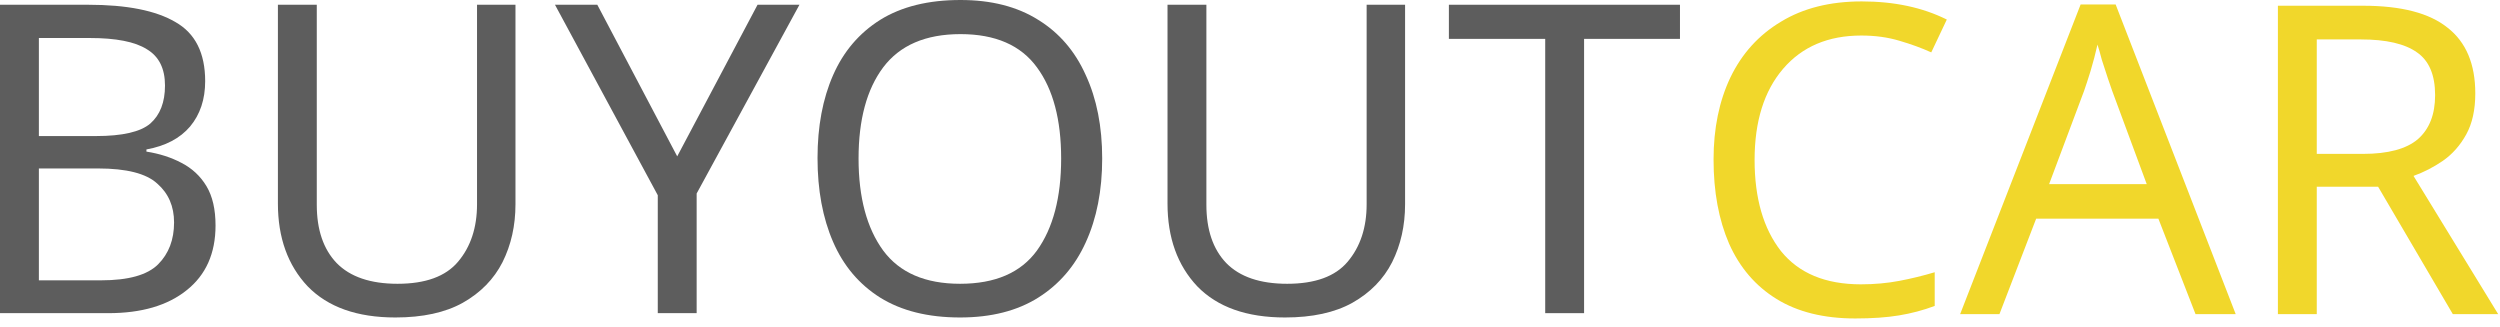
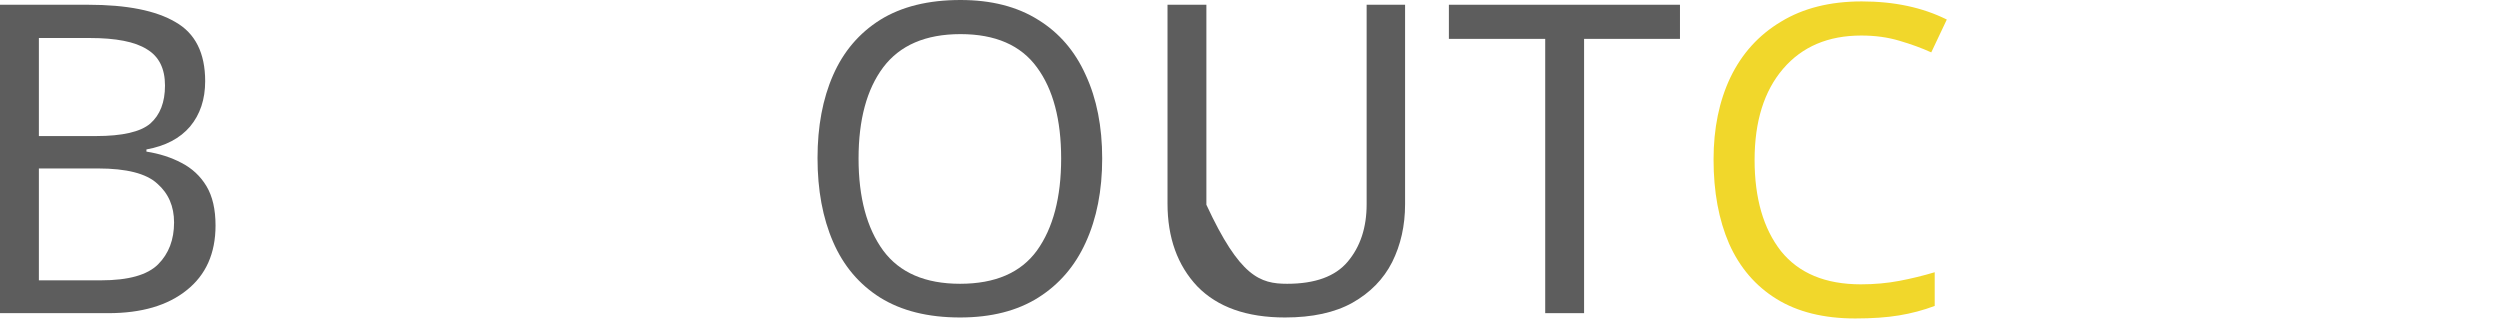
<svg xmlns="http://www.w3.org/2000/svg" width="191" height="25" viewBox="0 0 191 25" fill="none">
  <path d="M142.202 2.715C139.672 2.715 137.681 3.562 136.229 5.256C134.777 6.95 134.051 9.271 134.051 12.219C134.051 15.145 134.722 17.466 136.064 19.182C137.428 20.876 139.463 21.723 142.169 21.723C143.203 21.723 144.182 21.635 145.106 21.459C146.03 21.283 146.932 21.063 147.812 20.799V23.373C146.932 23.703 146.019 23.945 145.073 24.099C144.149 24.253 143.038 24.33 141.74 24.33C139.342 24.33 137.34 23.835 135.734 22.845C134.128 21.855 132.918 20.447 132.104 18.621C131.312 16.795 130.916 14.65 130.916 12.186C130.916 9.81 131.345 7.72 132.203 5.916C133.083 4.09 134.37 2.671 136.064 1.659C137.758 0.625 139.815 0.108 142.235 0.108C144.721 0.108 146.888 0.57 148.736 1.494L147.548 4.002C146.822 3.672 146.008 3.375 145.106 3.111C144.226 2.847 143.258 2.715 142.202 2.715Z" fill="#F1D72B" />
-   <path d="M167.739 24L164.901 16.707H155.562L152.757 24H149.754L158.961 0.339H161.634L170.808 24H167.739ZM164.01 14.067L161.37 6.939C161.304 6.763 161.194 6.444 161.04 5.982C160.886 5.52 160.732 5.047 160.578 4.563C160.446 4.057 160.336 3.672 160.248 3.408C160.094 4.09 159.918 4.761 159.72 5.421C159.522 6.059 159.357 6.565 159.225 6.939L156.552 14.067H164.01Z" fill="#F1D72B" />
-   <path d="M180.532 0.438C183.458 0.438 185.614 0.999 187 2.121C188.408 3.221 189.112 4.893 189.112 7.137C189.112 8.391 188.881 9.436 188.419 10.272C187.957 11.108 187.363 11.779 186.637 12.285C185.933 12.769 185.185 13.154 184.393 13.44L190.861 24H187.396L181.687 14.265H177.001V24H174.031V0.438H180.532ZM180.367 3.012H177.001V11.757H180.532C182.446 11.757 183.843 11.383 184.723 10.635C185.603 9.865 186.043 8.743 186.043 7.269C186.043 5.729 185.581 4.64 184.657 4.002C183.733 3.342 182.303 3.012 180.367 3.012Z" fill="#F1D72B" />
  <path d="M0 0.363H6.732C9.68 0.363 11.902 0.803 13.398 1.683C14.916 2.541 15.675 4.048 15.675 6.204C15.675 7.59 15.29 8.745 14.52 9.669C13.75 10.571 12.639 11.154 11.187 11.418V11.583C12.177 11.737 13.068 12.023 13.86 12.441C14.674 12.859 15.312 13.453 15.774 14.223C16.236 14.993 16.467 15.994 16.467 17.226C16.467 19.36 15.73 21.01 14.256 22.176C12.804 23.342 10.813 23.925 8.283 23.925H0V0.363ZM2.97 10.395H7.326C9.35 10.395 10.736 10.076 11.484 9.438C12.232 8.778 12.606 7.81 12.606 6.534C12.606 5.236 12.144 4.312 11.22 3.762C10.318 3.19 8.866 2.904 6.864 2.904H2.97V10.395ZM2.97 12.87V21.417H7.722C9.812 21.417 11.264 21.01 12.078 20.196C12.892 19.382 13.299 18.315 13.299 16.995C13.299 15.763 12.87 14.773 12.012 14.025C11.176 13.255 9.669 12.87 7.491 12.87H2.97Z" fill="#5D5D5D" />
-   <path d="M39.382 0.363V15.609C39.382 17.237 39.052 18.711 38.392 20.031C37.732 21.329 36.72 22.363 35.356 23.133C34.014 23.881 32.298 24.255 30.208 24.255C27.282 24.255 25.049 23.463 23.509 21.879C21.991 20.273 21.232 18.161 21.232 15.543V0.363H24.202V15.642C24.202 17.556 24.708 19.041 25.72 20.097C26.754 21.153 28.305 21.681 30.373 21.681C32.507 21.681 34.047 21.12 34.993 19.998C35.961 18.854 36.445 17.391 36.445 15.609V0.363H39.382Z" fill="#5D5D5D" />
-   <path d="M51.739 11.946L57.877 0.363H61.078L53.224 14.784V23.925H50.254V14.916L42.4 0.363H45.634L51.739 11.946Z" fill="#5D5D5D" />
  <path d="M84.207 12.111C84.207 14.553 83.788 16.687 82.953 18.513C82.138 20.317 80.928 21.725 79.323 22.737C77.716 23.749 75.725 24.255 73.35 24.255C70.907 24.255 68.873 23.749 67.245 22.737C65.638 21.725 64.439 20.306 63.648 18.48C62.855 16.654 62.459 14.52 62.459 12.078C62.459 9.658 62.855 7.546 63.648 5.742C64.439 3.938 65.638 2.53 67.245 1.518C68.873 0.506 70.918 0 73.382 0C75.737 0 77.716 0.506 79.323 1.518C80.928 2.508 82.138 3.916 82.953 5.742C83.788 7.546 84.207 9.669 84.207 12.111ZM65.594 12.111C65.594 15.081 66.222 17.424 67.475 19.14C68.73 20.834 70.688 21.681 73.35 21.681C76.034 21.681 77.992 20.834 79.224 19.14C80.456 17.424 81.072 15.081 81.072 12.111C81.072 9.141 80.456 6.82 79.224 5.148C77.992 3.454 76.044 2.607 73.382 2.607C70.721 2.607 68.751 3.454 67.475 5.148C66.222 6.82 65.594 9.141 65.594 12.111Z" fill="#5D5D5D" />
-   <path d="M107.348 0.363V15.609C107.348 17.237 107.018 18.711 106.358 20.031C105.698 21.329 104.686 22.363 103.322 23.133C101.98 23.881 100.264 24.255 98.174 24.255C95.248 24.255 93.015 23.463 91.475 21.879C89.957 20.273 89.198 18.161 89.198 15.543V0.363H92.168V15.642C92.168 17.556 92.674 19.041 93.686 20.097C94.72 21.153 96.271 21.681 98.339 21.681C100.473 21.681 102.013 21.12 102.959 19.998C103.927 18.854 104.411 17.391 104.411 15.609V0.363H107.348Z" fill="#5D5D5D" />
+   <path d="M107.348 0.363V15.609C107.348 17.237 107.018 18.711 106.358 20.031C105.698 21.329 104.686 22.363 103.322 23.133C101.98 23.881 100.264 24.255 98.174 24.255C95.248 24.255 93.015 23.463 91.475 21.879C89.957 20.273 89.198 18.161 89.198 15.543V0.363H92.168V15.642C94.72 21.153 96.271 21.681 98.339 21.681C100.473 21.681 102.013 21.12 102.959 19.998C103.927 18.854 104.411 17.391 104.411 15.609V0.363H107.348Z" fill="#5D5D5D" />
  <path d="M121.024 23.925H118.054V2.97H110.695V0.363H128.35V2.97H121.024V23.925Z" fill="#5D5D5D" />
</svg>